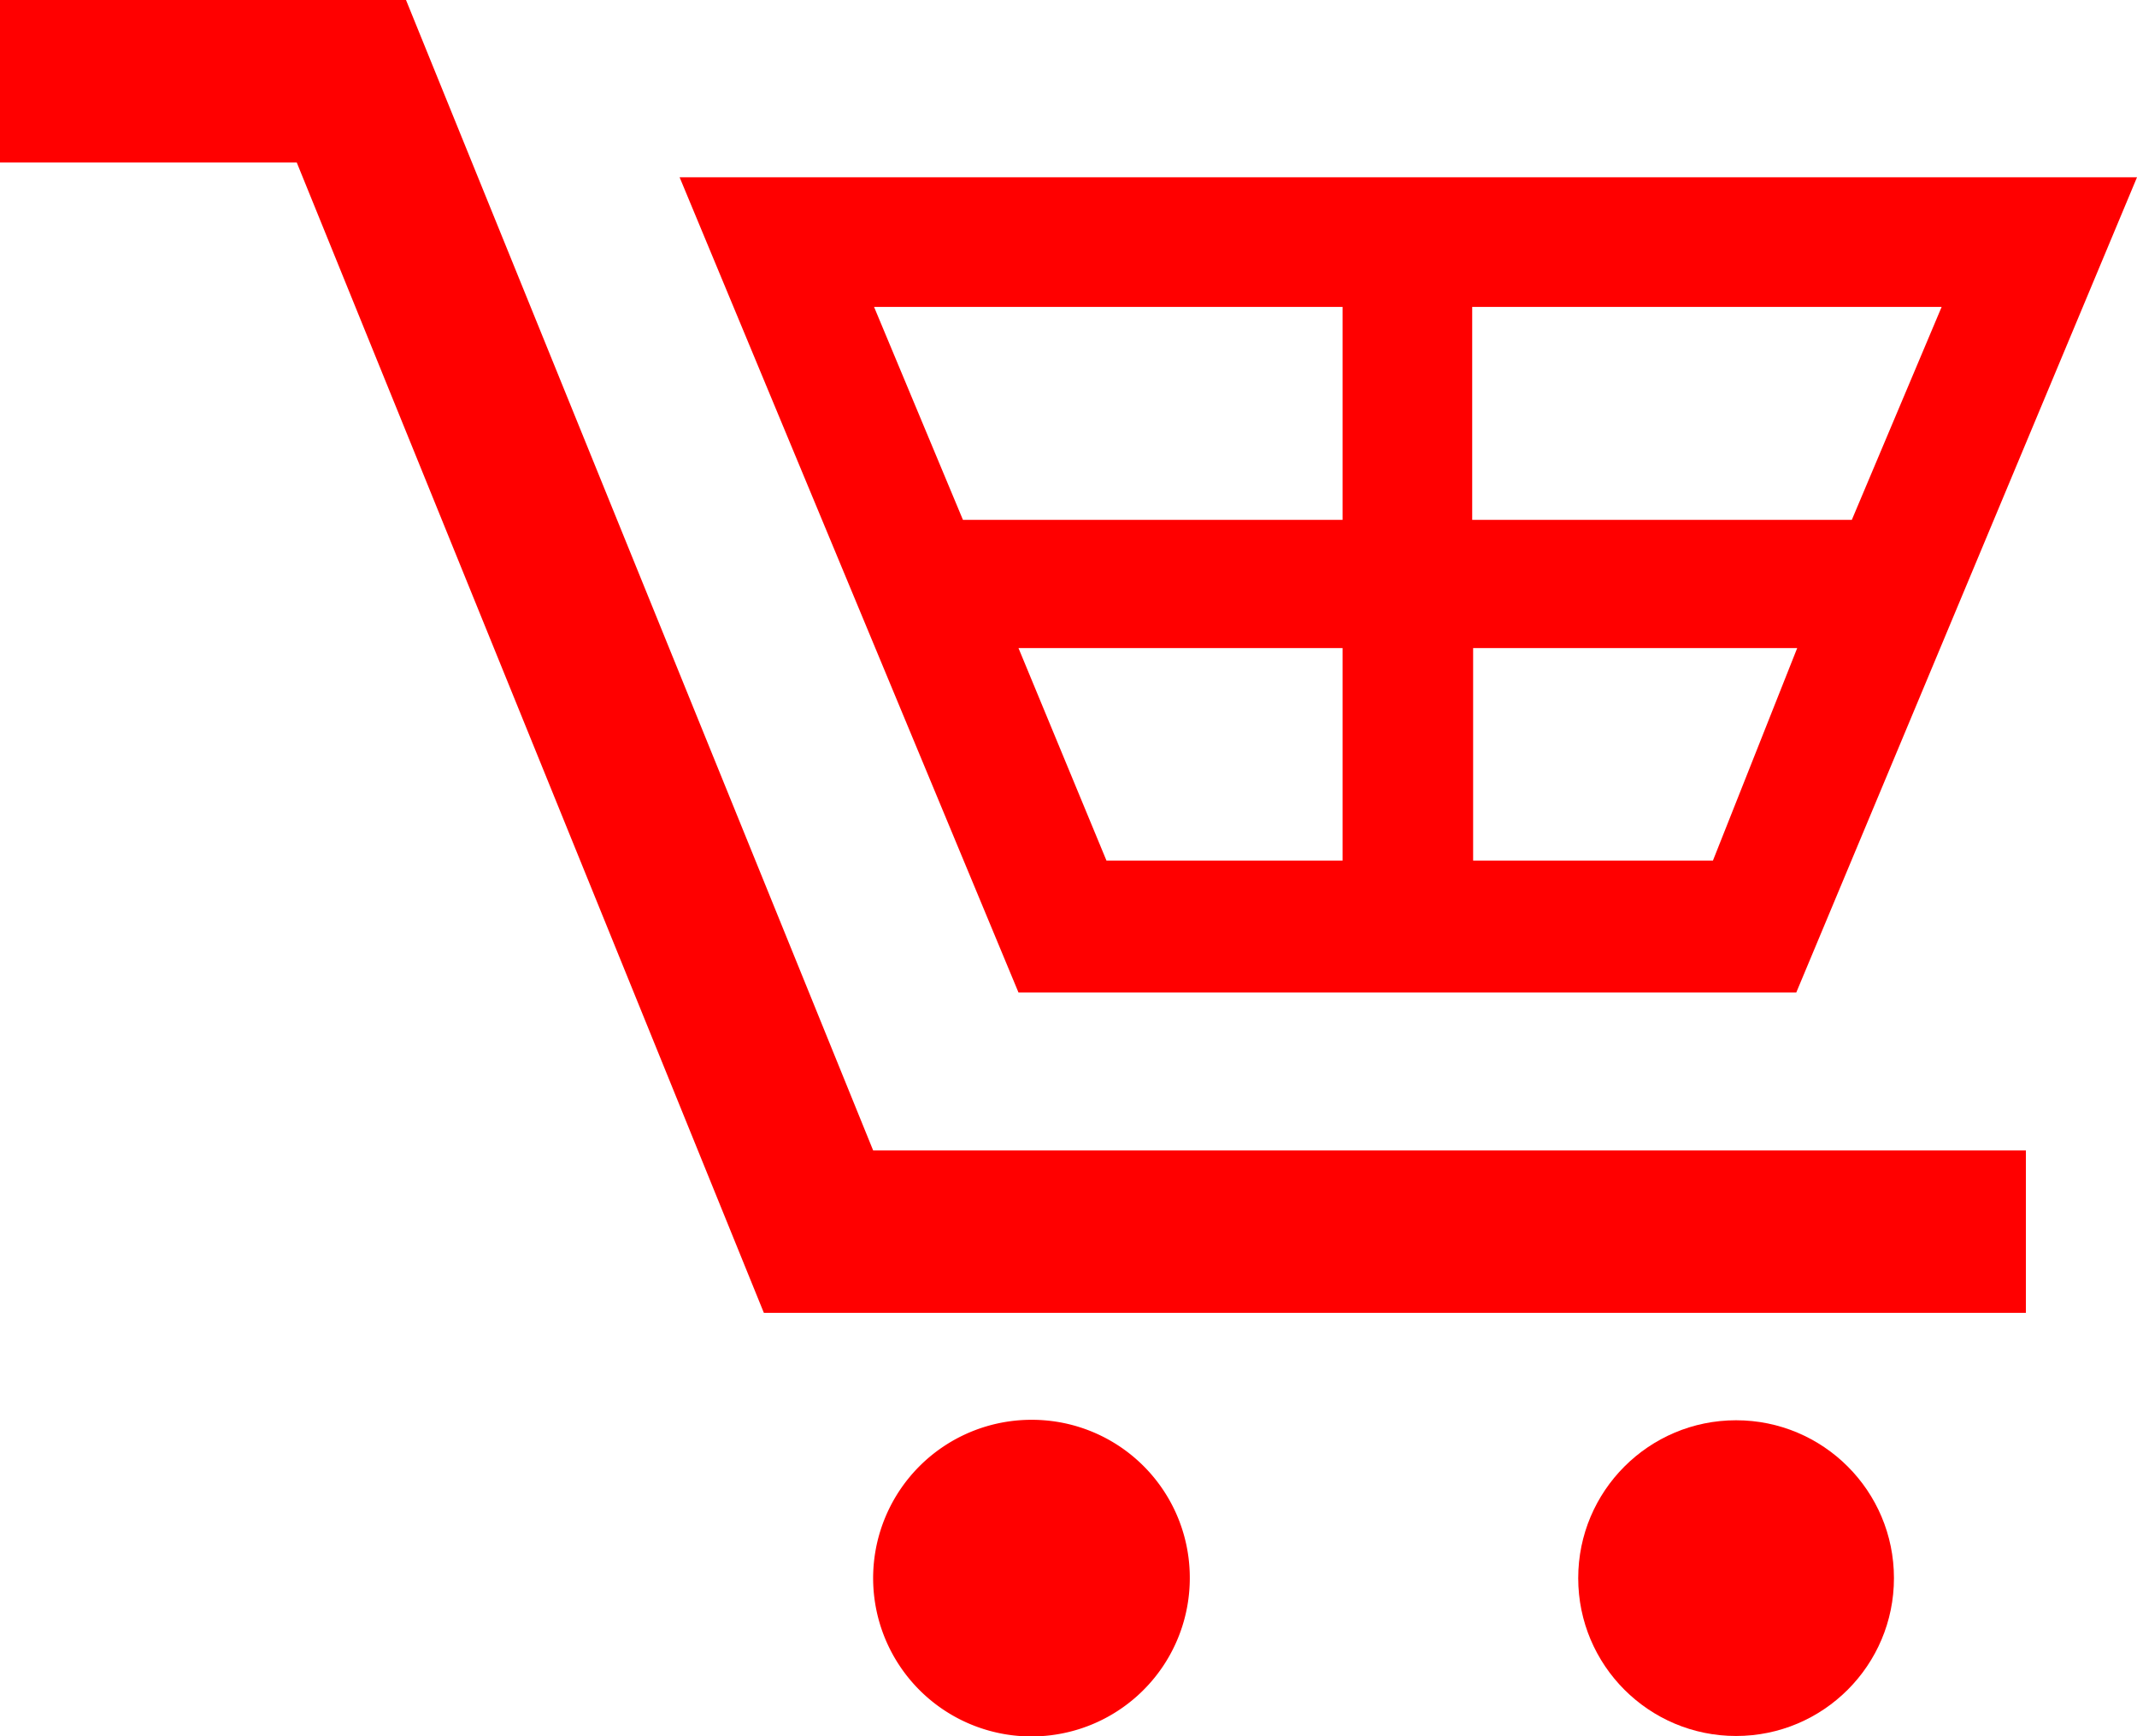
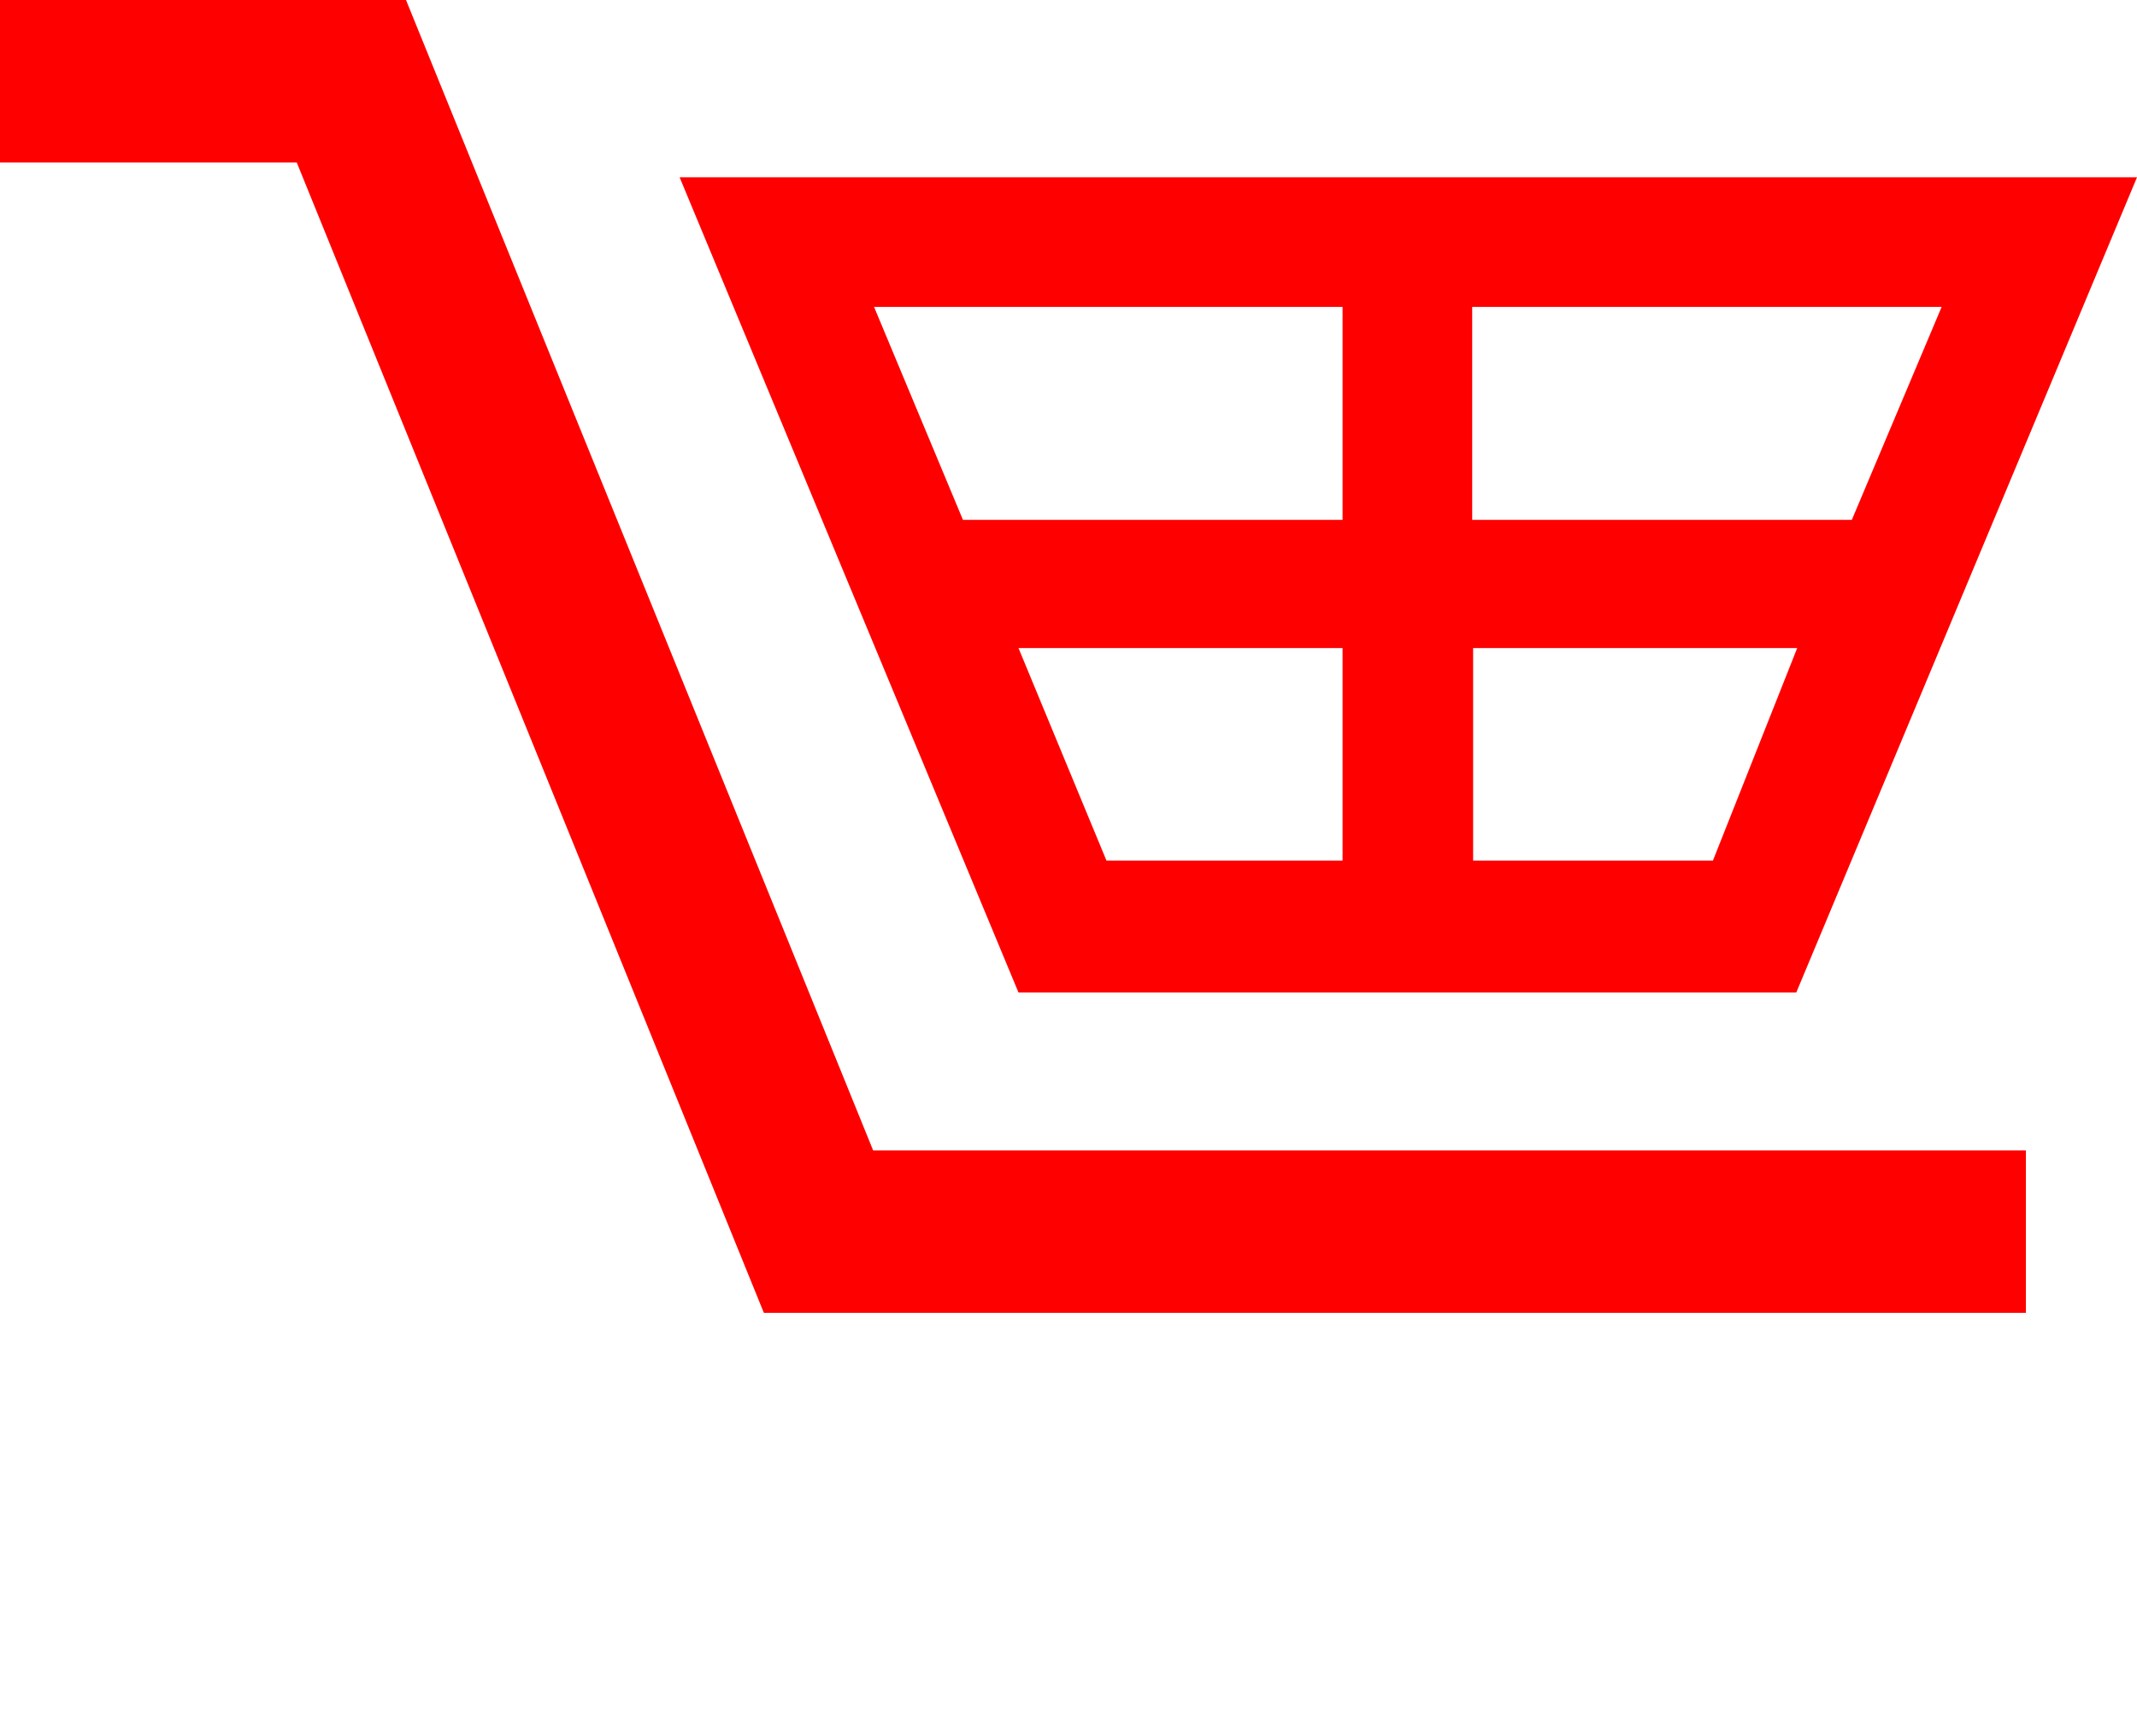
<svg xmlns="http://www.w3.org/2000/svg" viewBox="0 0 46.16 37.5">
  <defs>
    <style>.cls-1{fill:red;}</style>
  </defs>
  <g id="レイヤー_2" data-name="レイヤー 2">
    <g id="_03" data-name="03">
      <polygon class="cls-1" points="43.76 28.36 16.5 28.36 6.41 3.51 0 3.51 0 0 8.77 0 18.86 24.85 43.76 24.85 43.76 28.36" />
-       <path class="cls-1" d="M25.7,34.09a3.42,3.42,0,1,1-3.41-3.42A3.41,3.41,0,0,1,25.7,34.09Z" />
-       <circle class="cls-1" cx="37.5" cy="34.09" r="3.41" />
+       <path class="cls-1" d="M25.7,34.09A3.41,3.41,0,0,1,25.7,34.09Z" />
      <path class="cls-1" d="M14.68,3.83,22,21.44H38.8L46.16,3.83Zm27.26,2.8L40,11.23h-8.2V6.63ZM29,6.63v4.6h-8.2l-1.92-4.6ZM22,14h7v4.59H23.9Zm15,4.59H31.82V14h7Z" />
    </g>
  </g>
</svg>